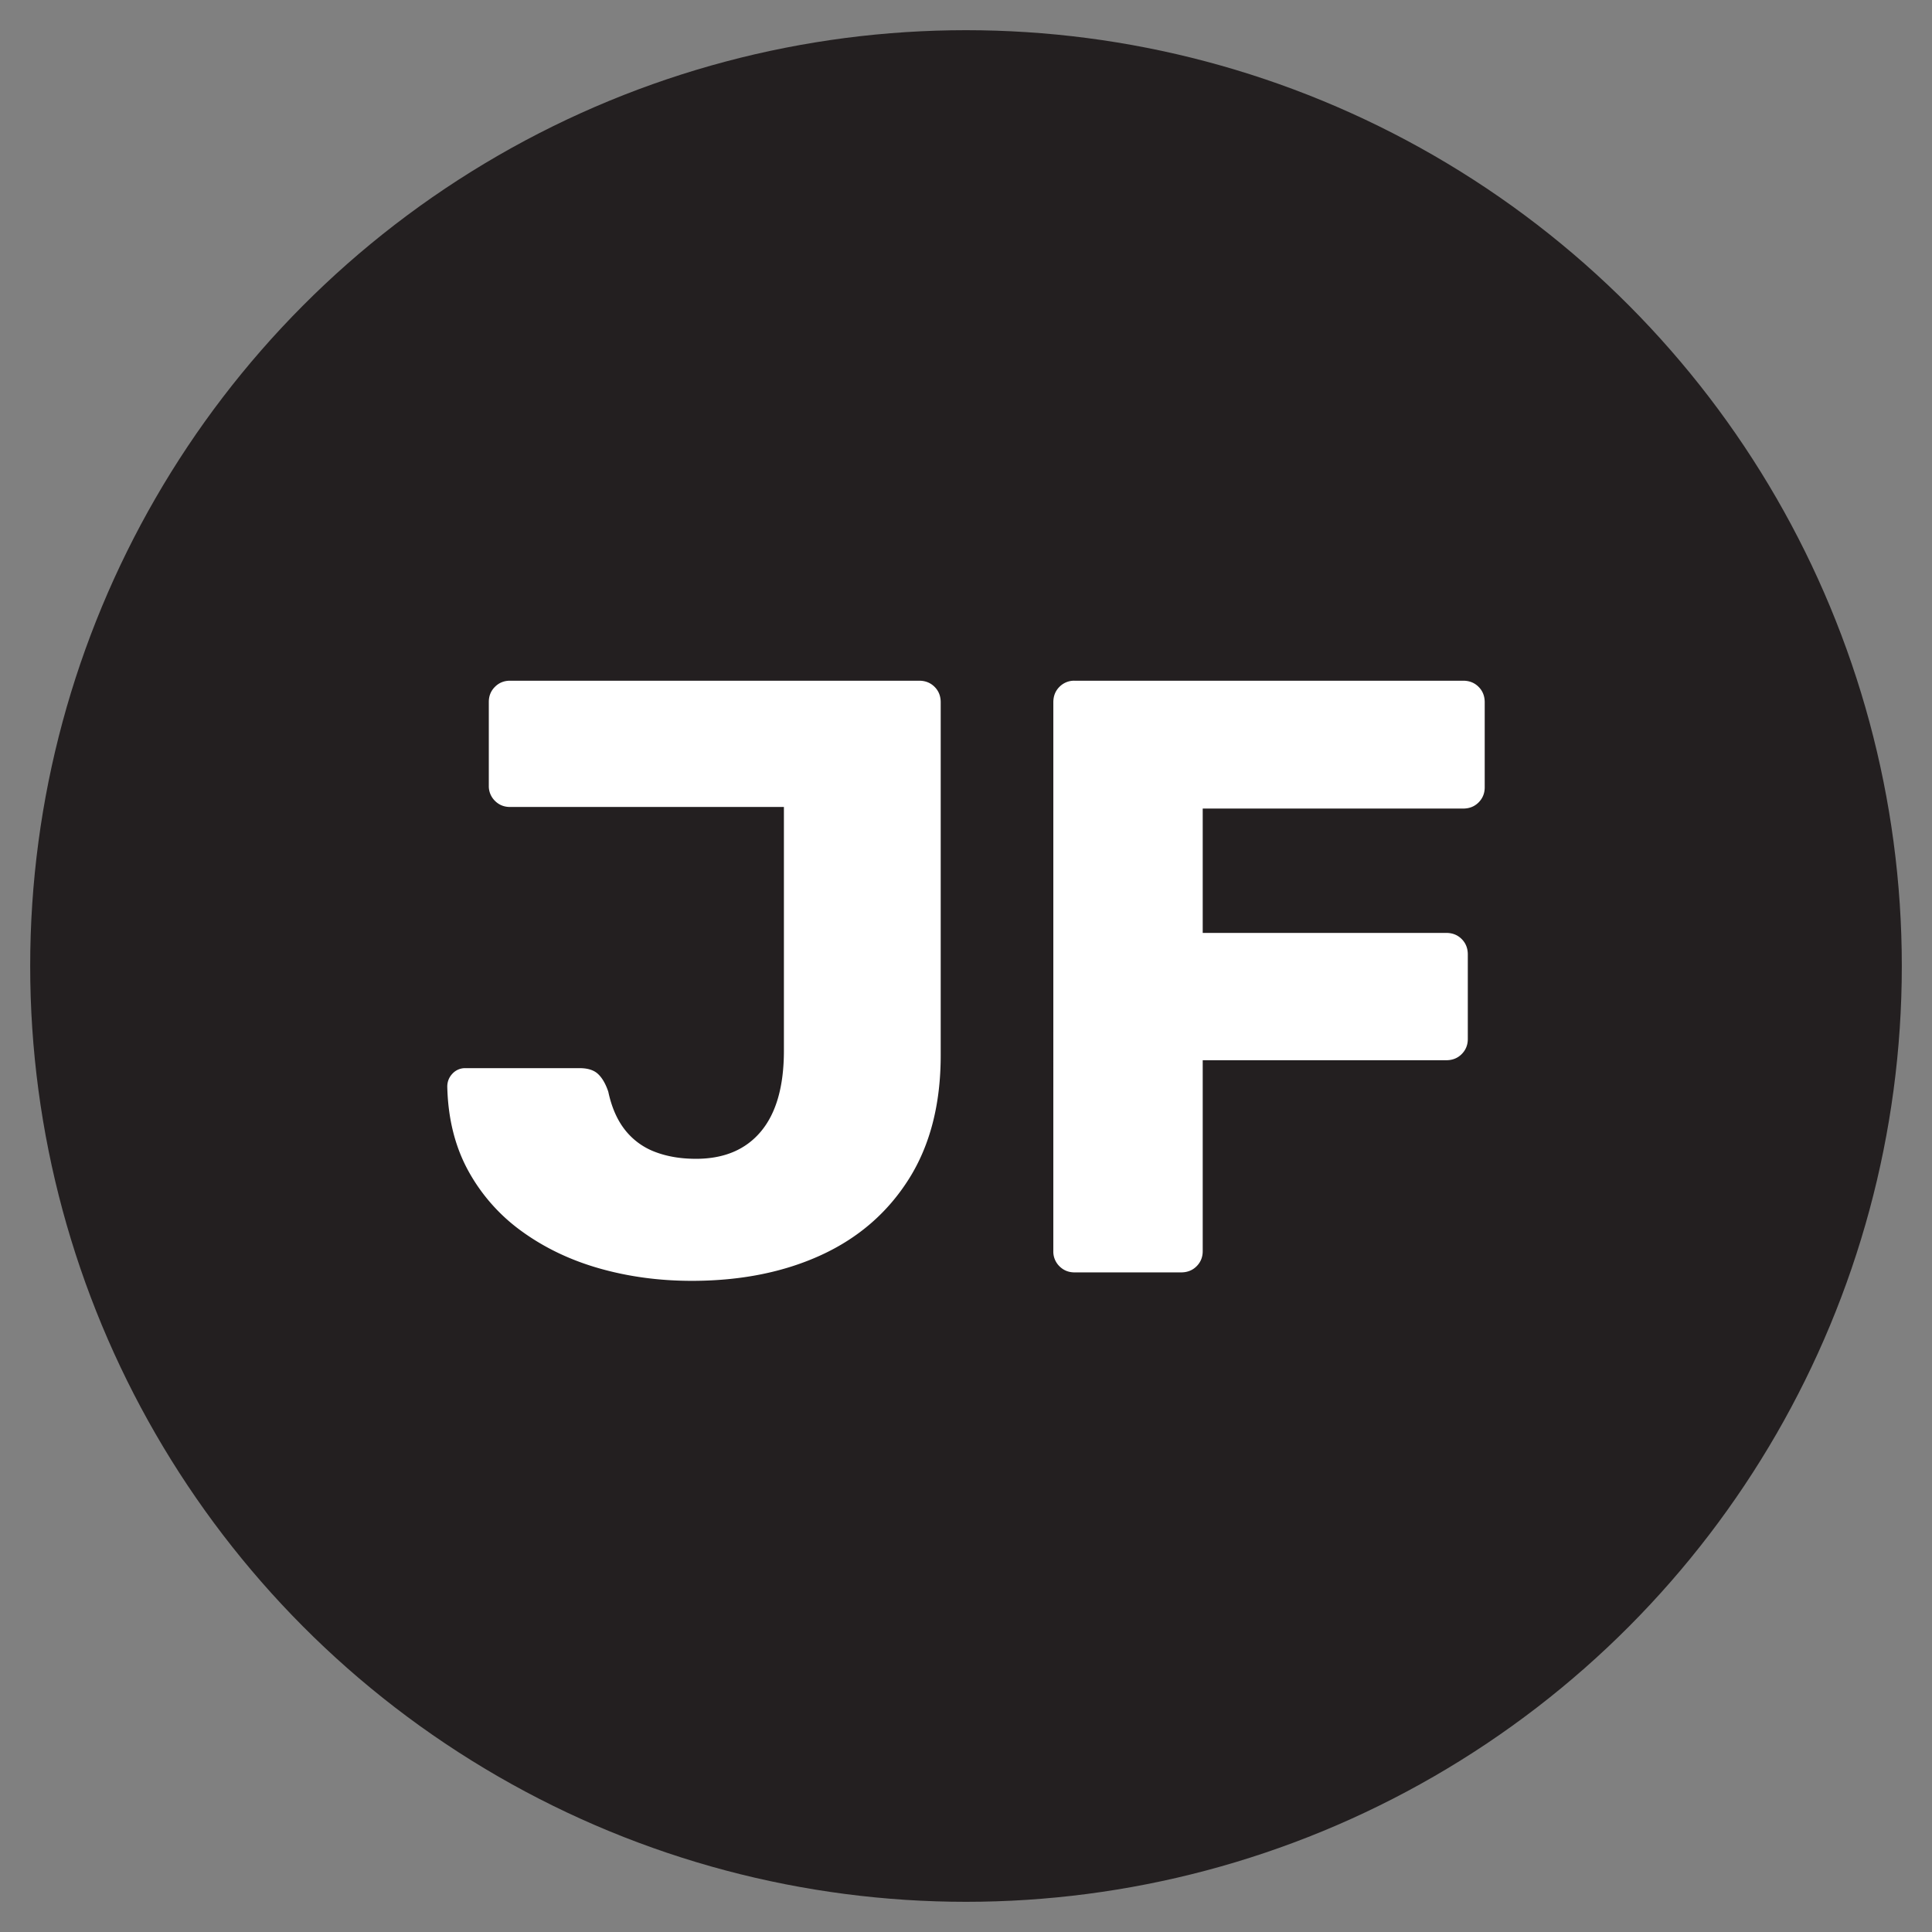
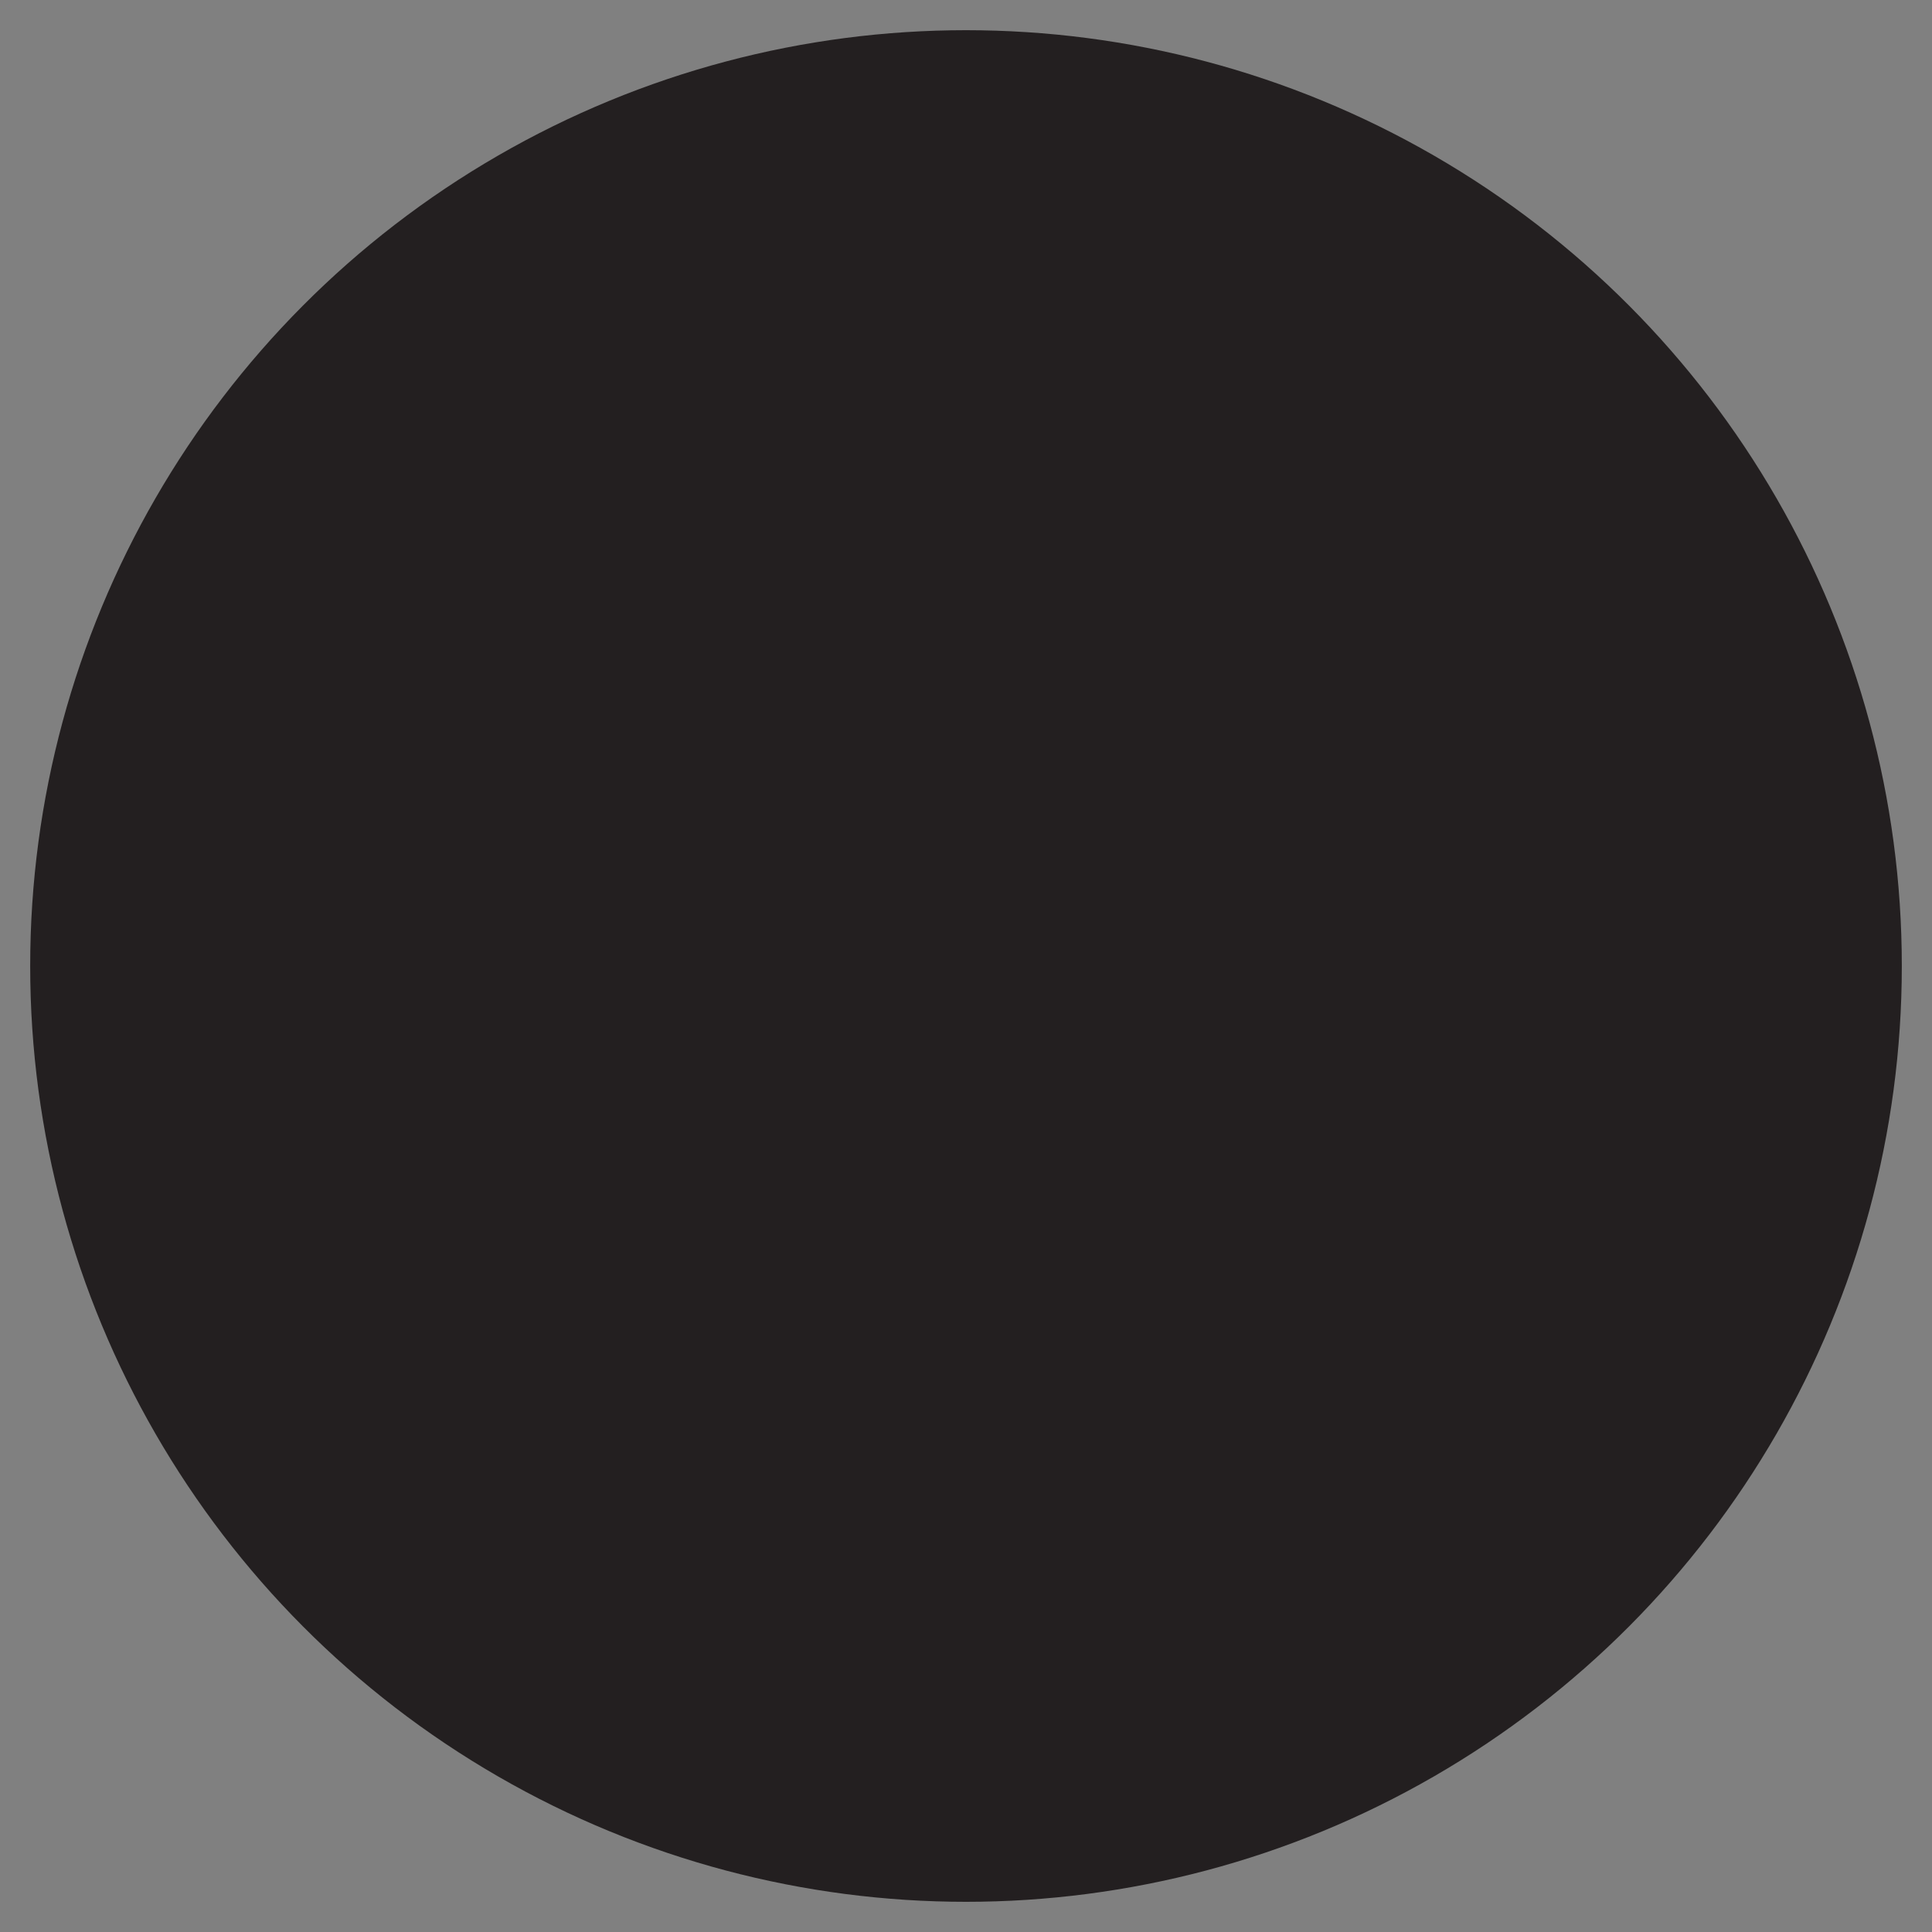
<svg xmlns="http://www.w3.org/2000/svg" viewBox="0 0 128 128">
  <rect x="0" y="0" width="128" height="128" fill="#808080" stroke="none" />
  <style>
  :root { color-scheme: light dark }
  @media (prefers-color-scheme: dark) {
    circle { fill: #fff }
    path { fill: #231f20 }
  }
  </style>
  <circle cx="64" cy="64" r="62" fill="#231f20" />
-   <path d="M45.832 84.859q-3.2 0-6.08-.812t-5.142-2.44a12.1 12.1 0 0 1-3.58-4.028Q29.71 75.177 29.633 72q0-.505.343-.868a1.14 1.14 0 0 1 .868-.364h7.56q.806 0 1.218.388.414.388.679 1.173.33 1.547 1.11 2.534a4.57 4.57 0 0 0 1.977 1.449q1.197.462 2.723.462 2.794 0 4.309-1.82t1.516-5.341V53.464H33.792q-.596 0-1.001-.406a1.36 1.36 0 0 1-.406-1.001v-5.551q0-.596.406-1.001.405-.406 1.001-.406h27.104q.615 0 1.022.406.406.405.406 1.022v23.387q0 4.857-2.111 8.2-2.11 3.343-5.824 5.044t-8.557 1.701M71.193 84.299q-.596 0-1.002-.406a1.36 1.36 0 0 1-.406-1.001l.001-36.365q0-.617.405-1.022a1.36 1.36 0 0 1 1.001-.406h25.746q.617 0 1.022.406.406.405.406 1.022v5.635q0 .594-.406 1.001-.405.406-1.022.406H79.683v8.239h16.135q.617 0 1.022.406.406.405.406 1.022v5.6q0 .594-.406 1.001-.405.406-1.022.406H79.683v12.649q0 .594-.406 1.001-.405.405-1.022.406h-7.063Z" fill="#fff" />
</svg>